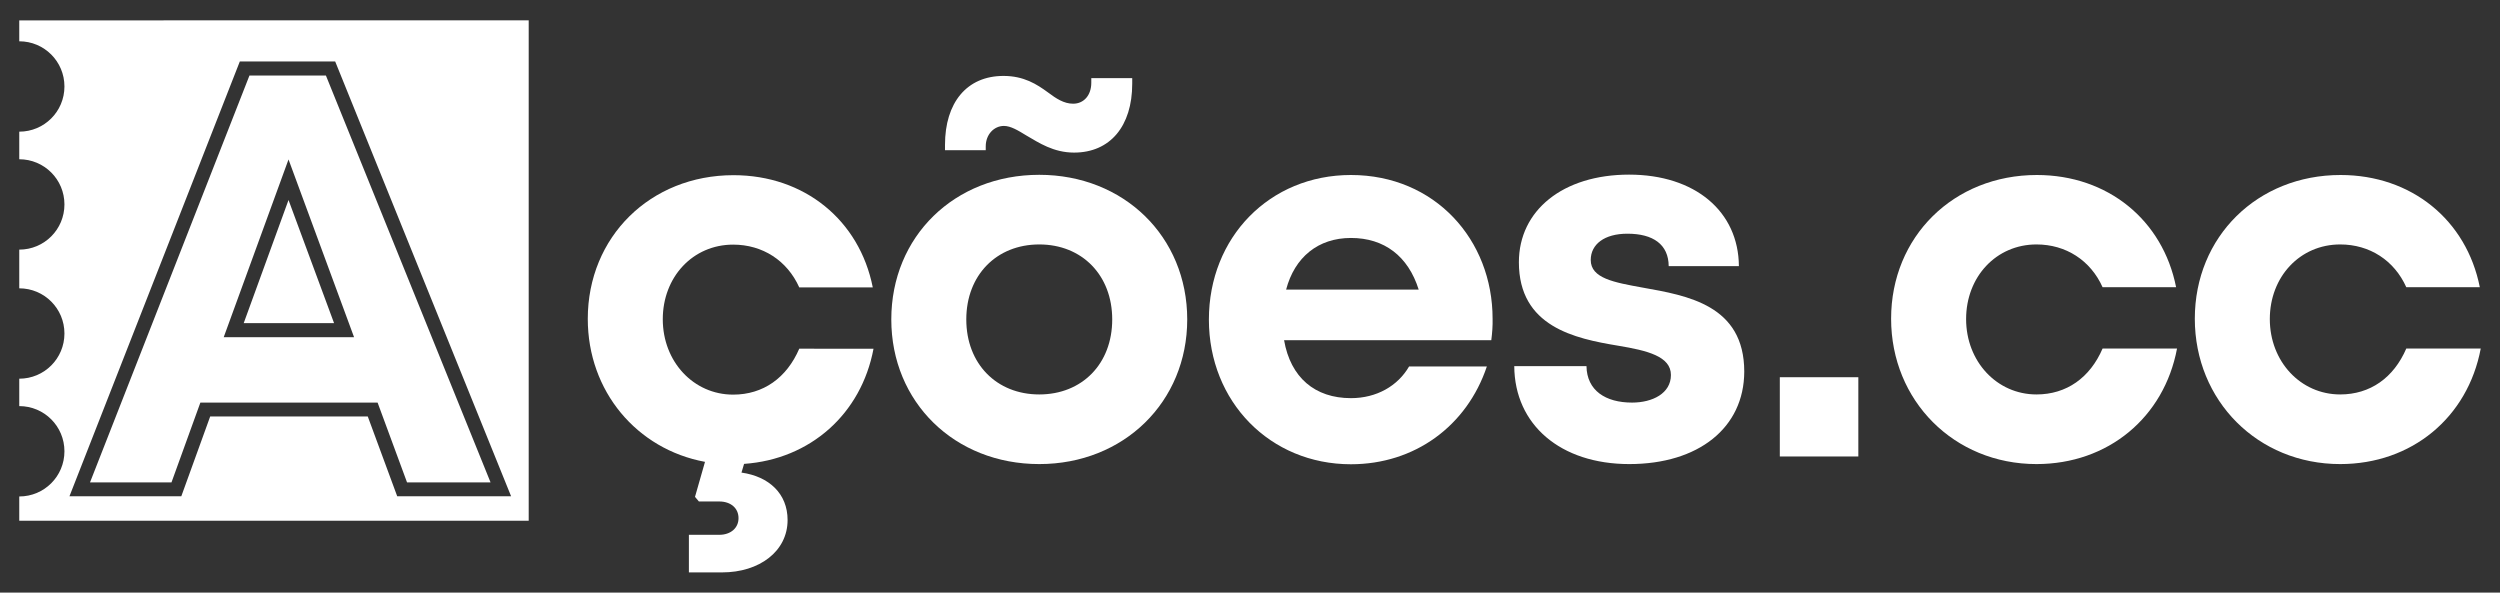
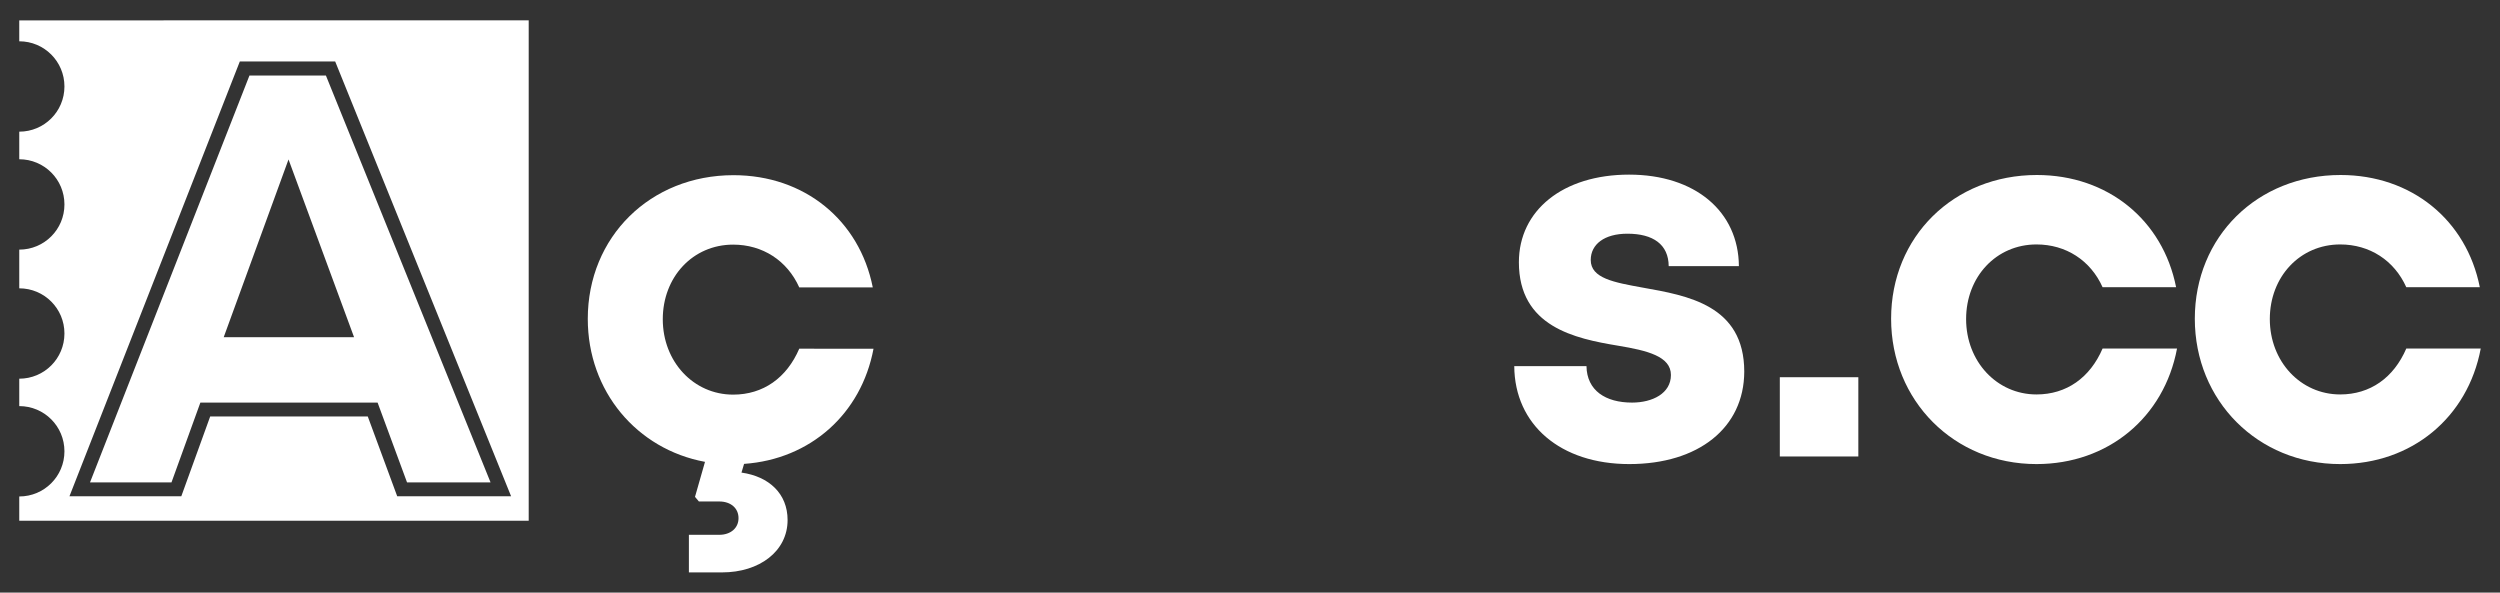
<svg xmlns="http://www.w3.org/2000/svg" version="1.1" x="0px" y="0px" viewBox="0 0 135 32" style="enable-background:new 0 0 135 32;" xml:space="preserve">
  <rect x="0" y="0" width="135" height="32" fill="#333333" stroke="none" />
  <style type="text/css">
	.st0{fill:#253237;}
	.st1{fill-rule:evenodd;clip-rule:evenodd;fill:#FFFFFF;}
	.st2{fill:none;stroke:#253237;stroke-width:3.415;stroke-miterlimit:10;}
	.st3{display:none;}
	.st4{display:inline;fill:#253237;}
	.st5{fill:#FFFFFF;}
</style>
  <g id="SQUARE">
    <g id="BG_00000095326265858132866340000016322612256166381214_">
	</g>
    <g id="LOGO">
	</g>
  </g>
  <g id="WIDE">
    <g id="BG">
	</g>
    <g id="LOGO_00000029009588900429861250000002343833402782700976_">
	</g>
  </g>
  <g id="LOGO_ONLY">
    <g id="BG_copy" class="st3">
      <rect class="st4" width="135" height="32" />
    </g>
    <g id="LOGO_copy">
      <g>
        <g>
          <path class="st1" d="M13.47,4.08L4.86,26.05h4.4l1.56-4.31h9.57l1.59,4.31h4.51L17.6,4.08H13.47z M12.08,18.21l3.5-9.6l3.54,9.6      H12.08z" />
-           <polygon class="st1" points="18.04,17.45 15.58,10.8 13.16,17.45     " />
          <path class="st1" d="M1.04,1.1v1.13c1.35,0,2.44,1.09,2.44,2.44c0,1.35-1.09,2.44-2.44,2.44V8.6c1.35,0,2.44,1.09,2.44,2.44      c0,1.35-1.09,2.44-2.44,2.44v2.09c1.35,0,2.44,1.09,2.44,2.44c0,1.35-1.09,2.44-2.44,2.44v1.48c1.35,0,2.44,1.09,2.44,2.44      s-1.09,2.44-2.44,2.44v1.31h27.51c0-11.93,0-14.68,0-27.02H1.04z M21.45,26.8l-1.59-4.31h-8.51L9.79,26.8H3.75l9.2-23.48h5.15      l9.5,23.48H21.45z" />
        </g>
        <g>
          <path class="st5" d="M47.17,18.83c-0.66,3.52-3.41,5.97-6.99,6.22l-0.14,0.47c1.49,0.21,2.49,1.14,2.49,2.56      c0,1.69-1.52,2.83-3.54,2.83H37.2v-2.03h1.64c0.61,0,1.04-0.36,1.04-0.9c0-0.54-0.42-0.9-1.04-0.9h-1.1l-0.21-0.25l0.54-1.89      c-3.68-0.68-6.33-3.81-6.33-7.72c0-4.43,3.38-7.76,7.87-7.76c3.83,0,6.8,2.43,7.52,6.06h-3.97c-0.65-1.45-1.98-2.31-3.57-2.31      c-2.17,0-3.8,1.74-3.8,4.03c0,2.29,1.66,4.07,3.8,4.07c1.62,0,2.89-0.9,3.57-2.48H47.17L47.17,18.83z" />
-           <path class="st5" d="M48.13,17.25c0-4.48,3.41-7.81,7.99-7.81c4.56,0,7.99,3.33,7.99,7.81c0,4.46-3.43,7.81-7.99,7.81      C51.54,25.06,48.13,21.71,48.13,17.25z M58,8.24c-1.11,0-1.9-0.53-2.57-0.92c-0.46-0.28-0.85-0.52-1.22-0.52      c-0.53,0-0.98,0.46-0.98,1.1v0.21h-2.2V7.82c0-2.27,1.17-3.72,3.16-3.72c1.1,0,1.8,0.45,2.4,0.89c0.44,0.33,0.86,0.61,1.36,0.61      c0.58,0,0.98-0.46,0.98-1.13V4.22h2.21v0.3C61.14,6.82,59.94,8.24,58,8.24L58,8.24z M60.06,17.25c0-2.39-1.63-4.05-3.94-4.05      s-3.94,1.66-3.94,4.05s1.63,4.05,3.94,4.05S60.06,19.65,60.06,17.25z" />
-           <path class="st5" d="M80.53,18.37H69.34c0.35,2.02,1.67,3.13,3.61,3.13c1.39,0,2.53-0.66,3.14-1.71h4.2      c-1.08,3.22-3.9,5.28-7.34,5.28c-4.37,0-7.67-3.38-7.67-7.81c0-4.45,3.28-7.81,7.67-7.81c4.54,0,7.65,3.5,7.65,7.76      C80.61,17.59,80.58,17.98,80.53,18.37z M69.45,15.64h7.16c-0.57-1.81-1.86-2.79-3.66-2.79C71.18,12.85,69.91,13.89,69.45,15.64z      " />
          <path class="st5" d="M87.98,25.06c-3.71,0-6.19-2.12-6.21-5.29h3.9c0.02,1.32,1.03,1.97,2.46,1.97c1.11,0,2.1-0.5,2.1-1.49      c0-1.01-1.28-1.32-2.84-1.58c-2.36-0.39-5.37-1.03-5.37-4.51c0-2.8,2.38-4.73,5.95-4.73s5.91,1.99,5.93,4.94h-3.79      c-0.01-1.17-0.84-1.75-2.23-1.75c-1.24,0-1.98,0.57-1.98,1.42c0,0.99,1.26,1.21,2.8,1.49c2.41,0.43,5.49,0.94,5.49,4.54      C94.18,23.1,91.72,25.06,87.98,25.06L87.98,25.06z" />
          <path class="st5" d="M96.11,20.37h4.24v4.28h-4.24V20.37z" />
          <path class="st5" d="M102.12,17.21c0-4.43,3.38-7.76,7.87-7.76c3.83,0,6.8,2.43,7.52,6.06h-3.97c-0.65-1.45-1.98-2.31-3.57-2.31      c-2.17,0-3.8,1.74-3.8,4.03s1.66,4.07,3.8,4.07c1.62,0,2.89-0.9,3.57-2.48h4.02c-0.7,3.72-3.72,6.24-7.59,6.24      C105.52,25.06,102.12,21.64,102.12,17.21z" />
          <path class="st5" d="M118.52,17.21c0-4.43,3.38-7.76,7.87-7.76c3.83,0,6.8,2.43,7.52,6.06h-3.97c-0.65-1.45-1.98-2.31-3.57-2.31      c-2.17,0-3.8,1.74-3.8,4.03s1.66,4.07,3.8,4.07c1.62,0,2.89-0.9,3.57-2.48h4.02c-0.7,3.72-3.72,6.24-7.59,6.24      C121.92,25.06,118.52,21.64,118.52,17.21z" />
        </g>
      </g>
    </g>
  </g>
</svg>